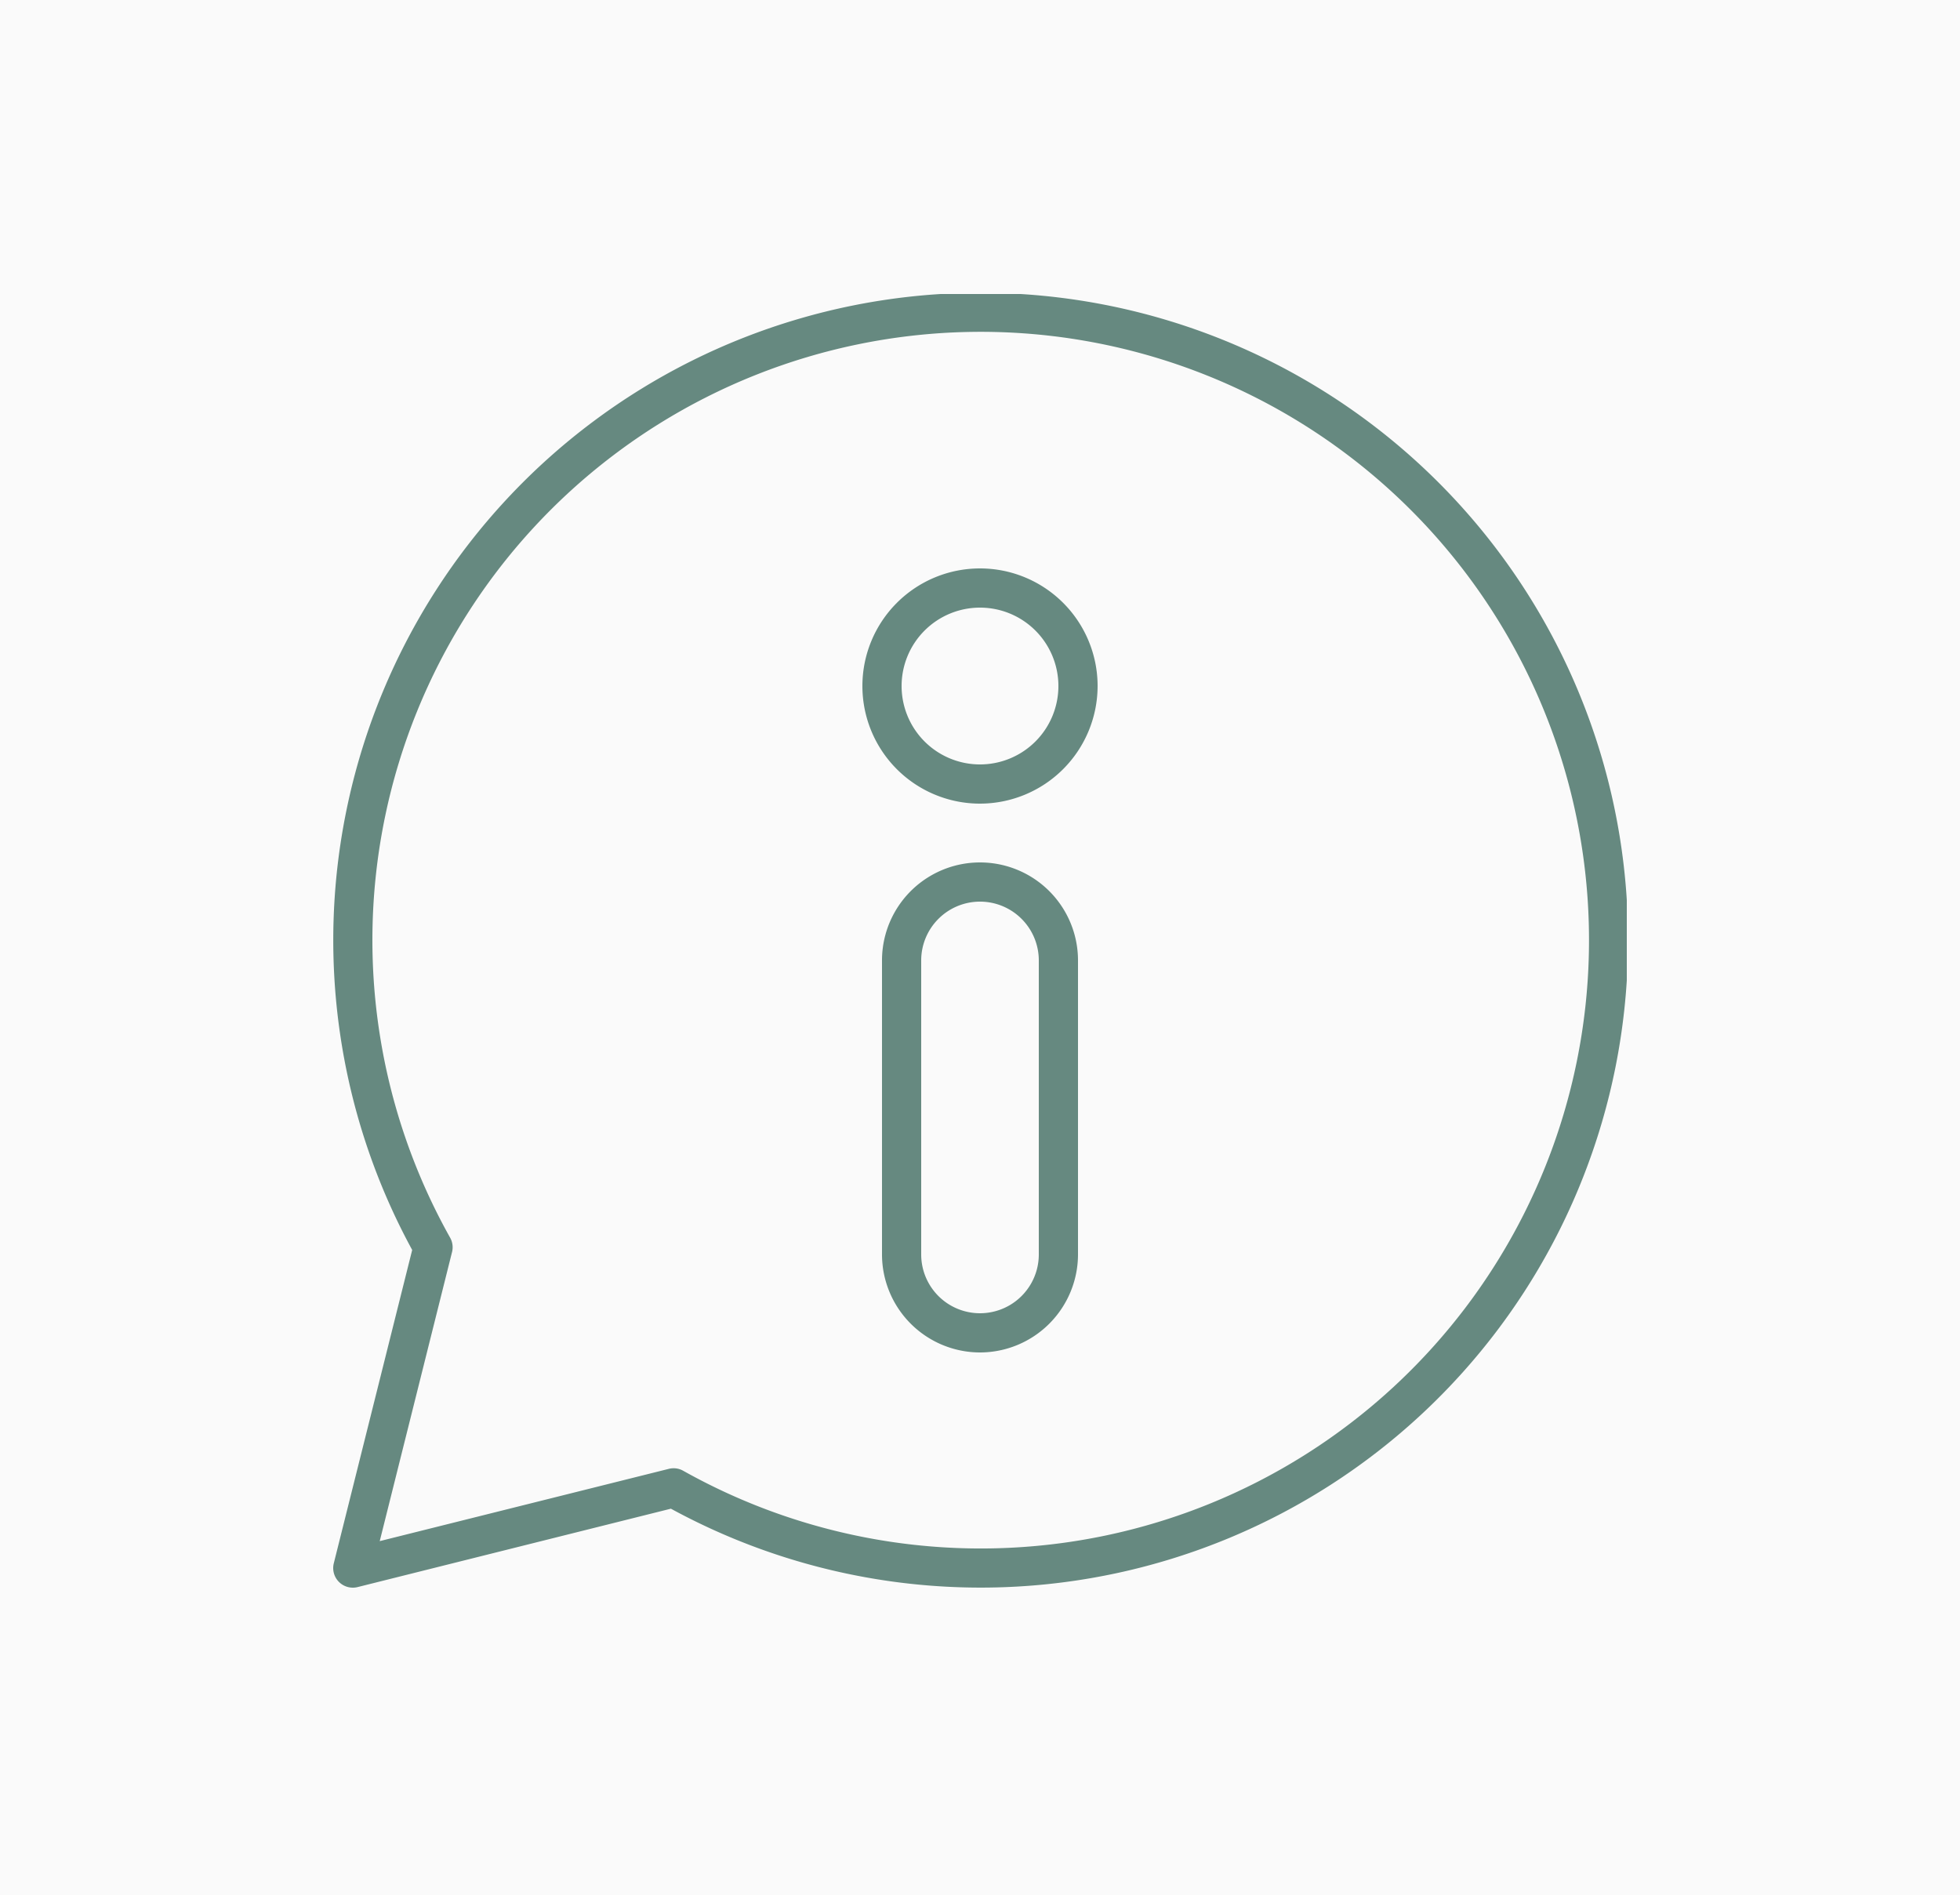
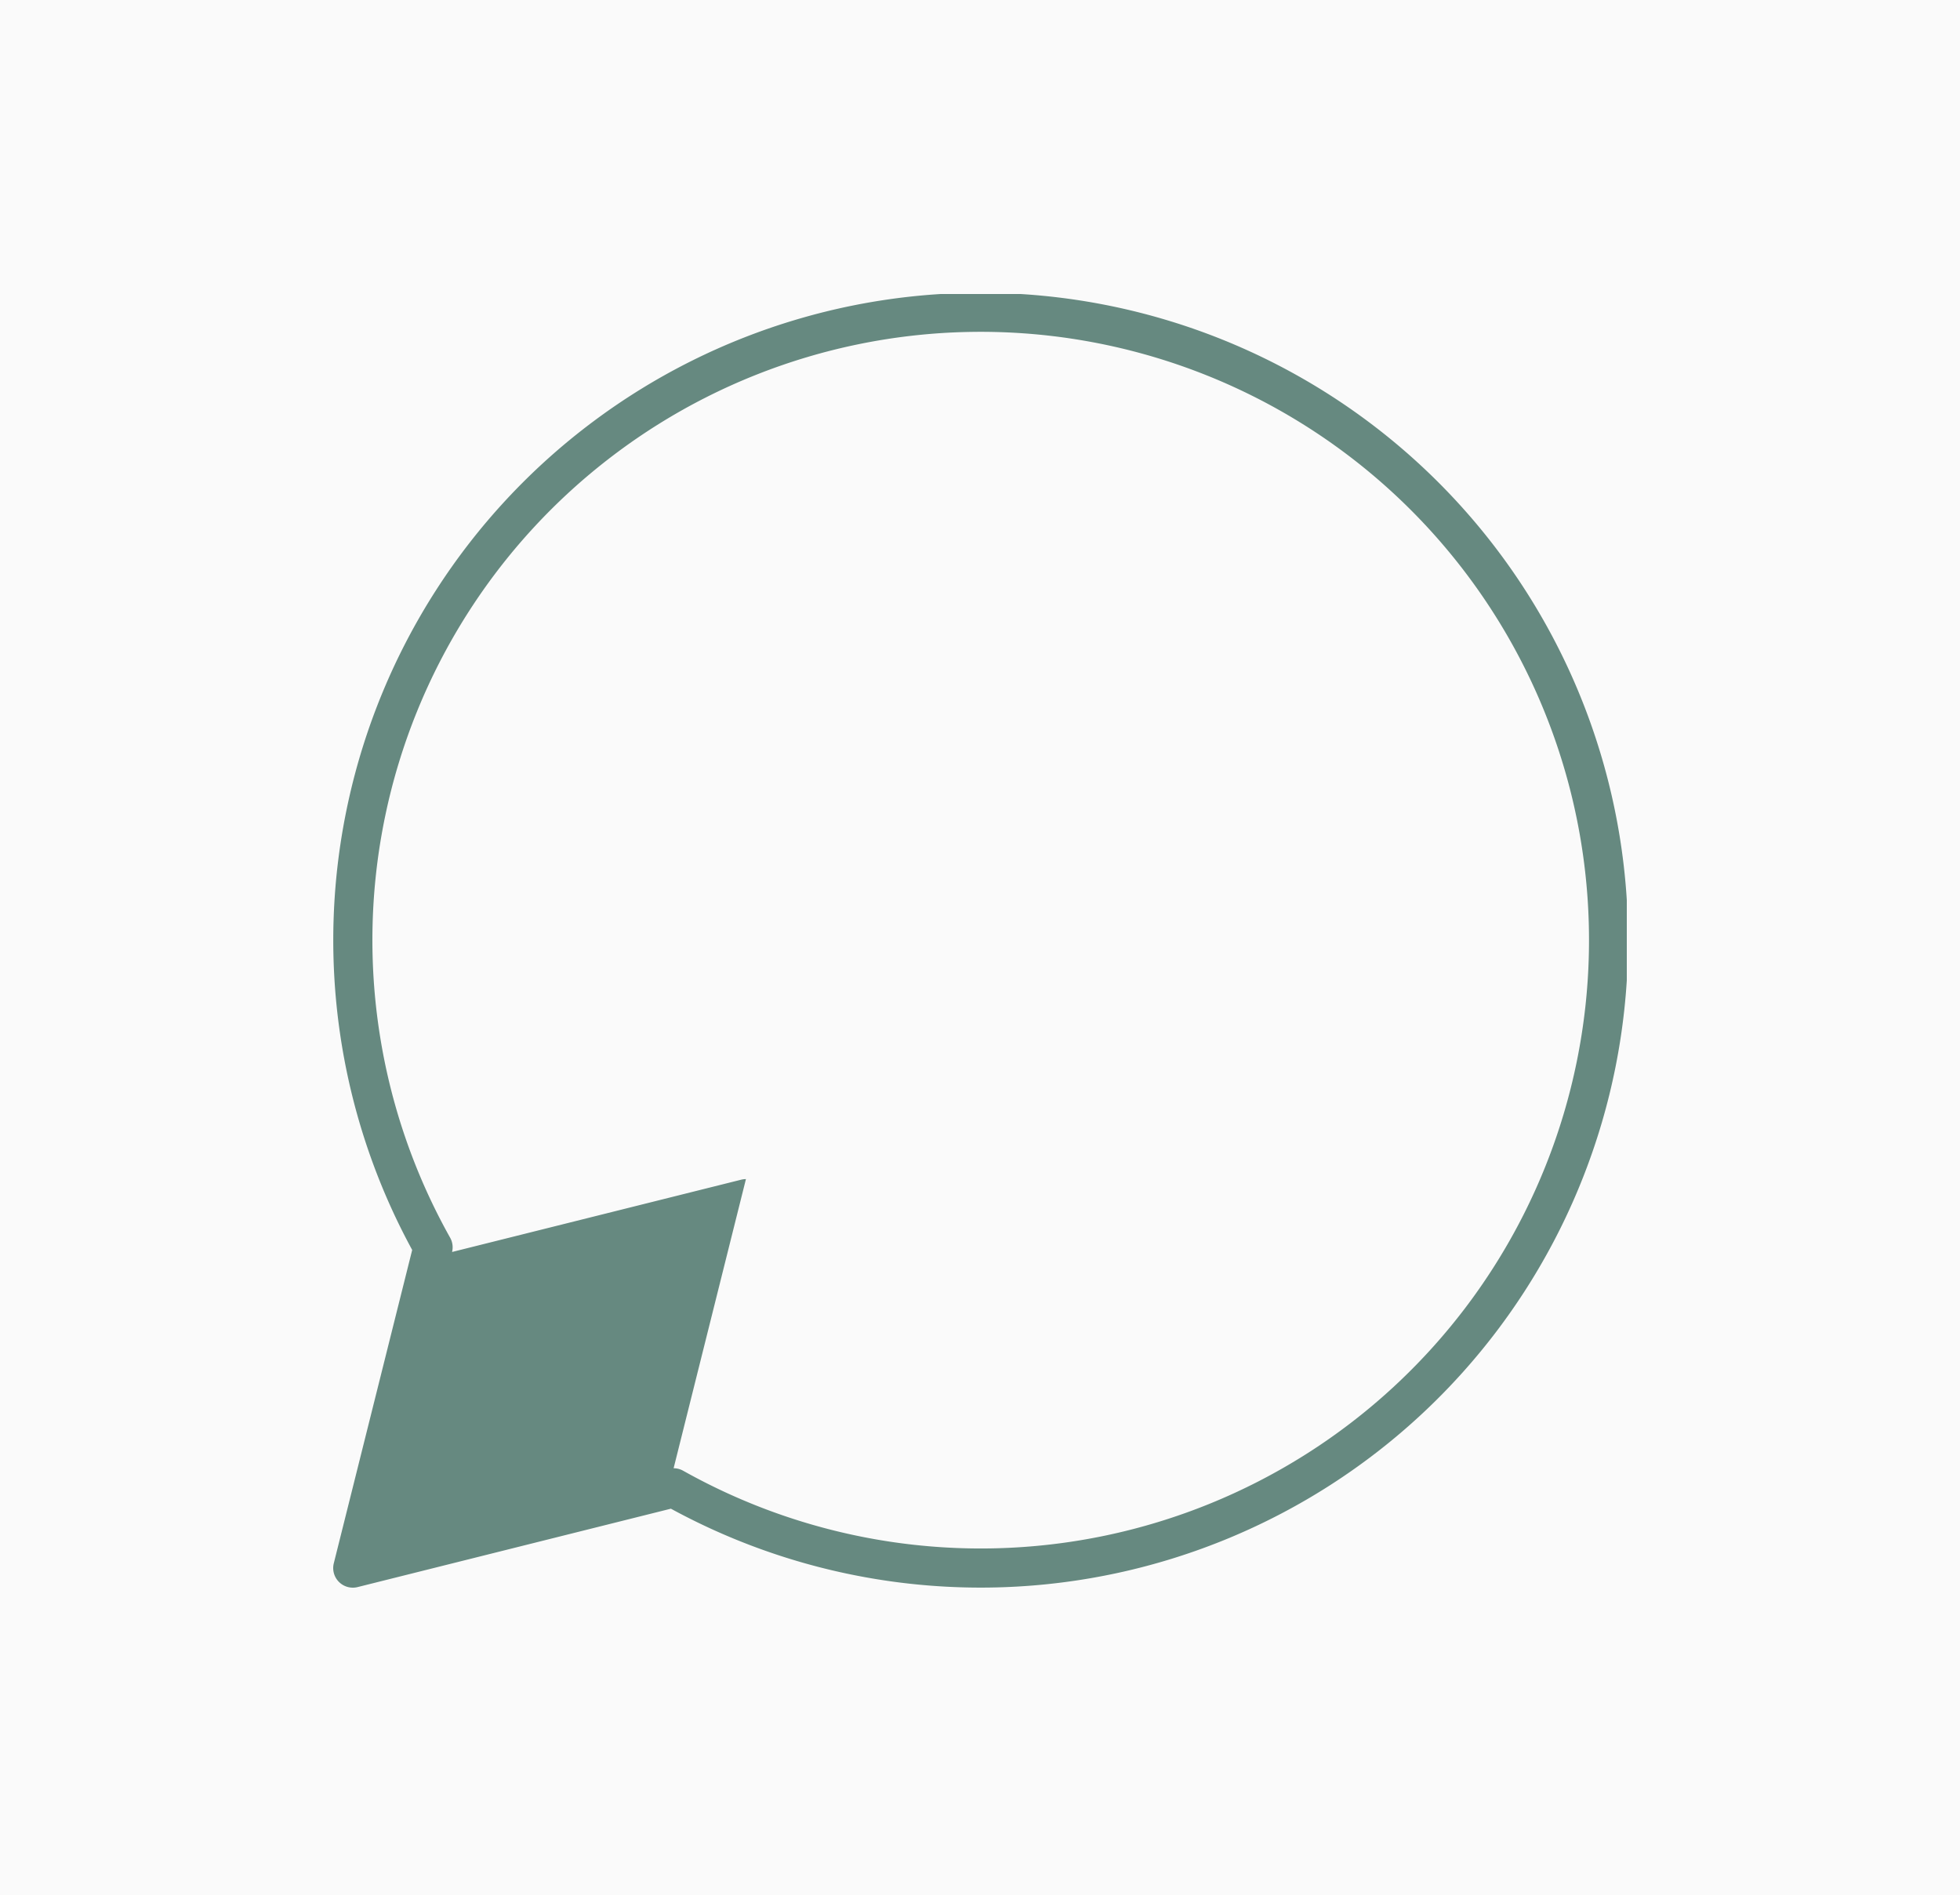
<svg xmlns="http://www.w3.org/2000/svg" id="Component_26_1" data-name="Component 26 – 1" width="100" height="96.682" viewBox="0 0 100 96.682">
  <defs>
    <clipPath id="clip-path">
      <rect id="Rectangle_2317" data-name="Rectangle 2317" width="66" height="66" transform="translate(-0.5)" fill="#668980" />
    </clipPath>
  </defs>
  <rect id="Rectangle_26" data-name="Rectangle 26" width="100" height="96.682" fill="#fafafa" />
  <g id="Group_9388" data-name="Group 9388" transform="translate(17.5 15)">
    <g id="Group_9387" data-name="Group 9387" clip-path="url(#clip-path)">
-       <path id="Path_3143" data-name="Path 3143" d="M1,66a1,1,0,0,1-.97-1.242l4-15.987a33.03,33.03,0,1,1,13.2,13.2l-15.986,4A1,1,0,0,1,1,66m16.368-6.092a.992.992,0,0,1,.489.128A31.036,31.036,0,1,0,5.964,48.142a.994.994,0,0,1,.1.732L2.374,63.626l14.752-3.688a1,1,0,0,1,.242-.03" transform="translate(-0.5 0)" fill="#668980" />
-       <path id="Path_3144" data-name="Path 3144" d="M33,26a6,6,0,1,1,6-6,6.007,6.007,0,0,1-6,6m0-10a4,4,0,1,0,4,4,4,4,0,0,0-4-4" transform="translate(-0.5 0)" fill="#668980" />
-       <path id="Path_3145" data-name="Path 3145" d="M33,54a5.006,5.006,0,0,1-5-5V34a5,5,0,0,1,10,0V49a5.006,5.006,0,0,1-5,5m0-23a3,3,0,0,0-3,3V49a3,3,0,0,0,6,0V34a3,3,0,0,0-3-3" transform="translate(-0.5 0)" fill="#668980" />
+       <path id="Path_3143" data-name="Path 3143" d="M1,66a1,1,0,0,1-.97-1.242l4-15.987a33.03,33.03,0,1,1,13.2,13.2l-15.986,4A1,1,0,0,1,1,66m16.368-6.092a.992.992,0,0,1,.489.128A31.036,31.036,0,1,0,5.964,48.142a.994.994,0,0,1,.1.732l14.752-3.688a1,1,0,0,1,.242-.03" transform="translate(-0.5 0)" fill="#668980" />
    </g>
  </g>
</svg>